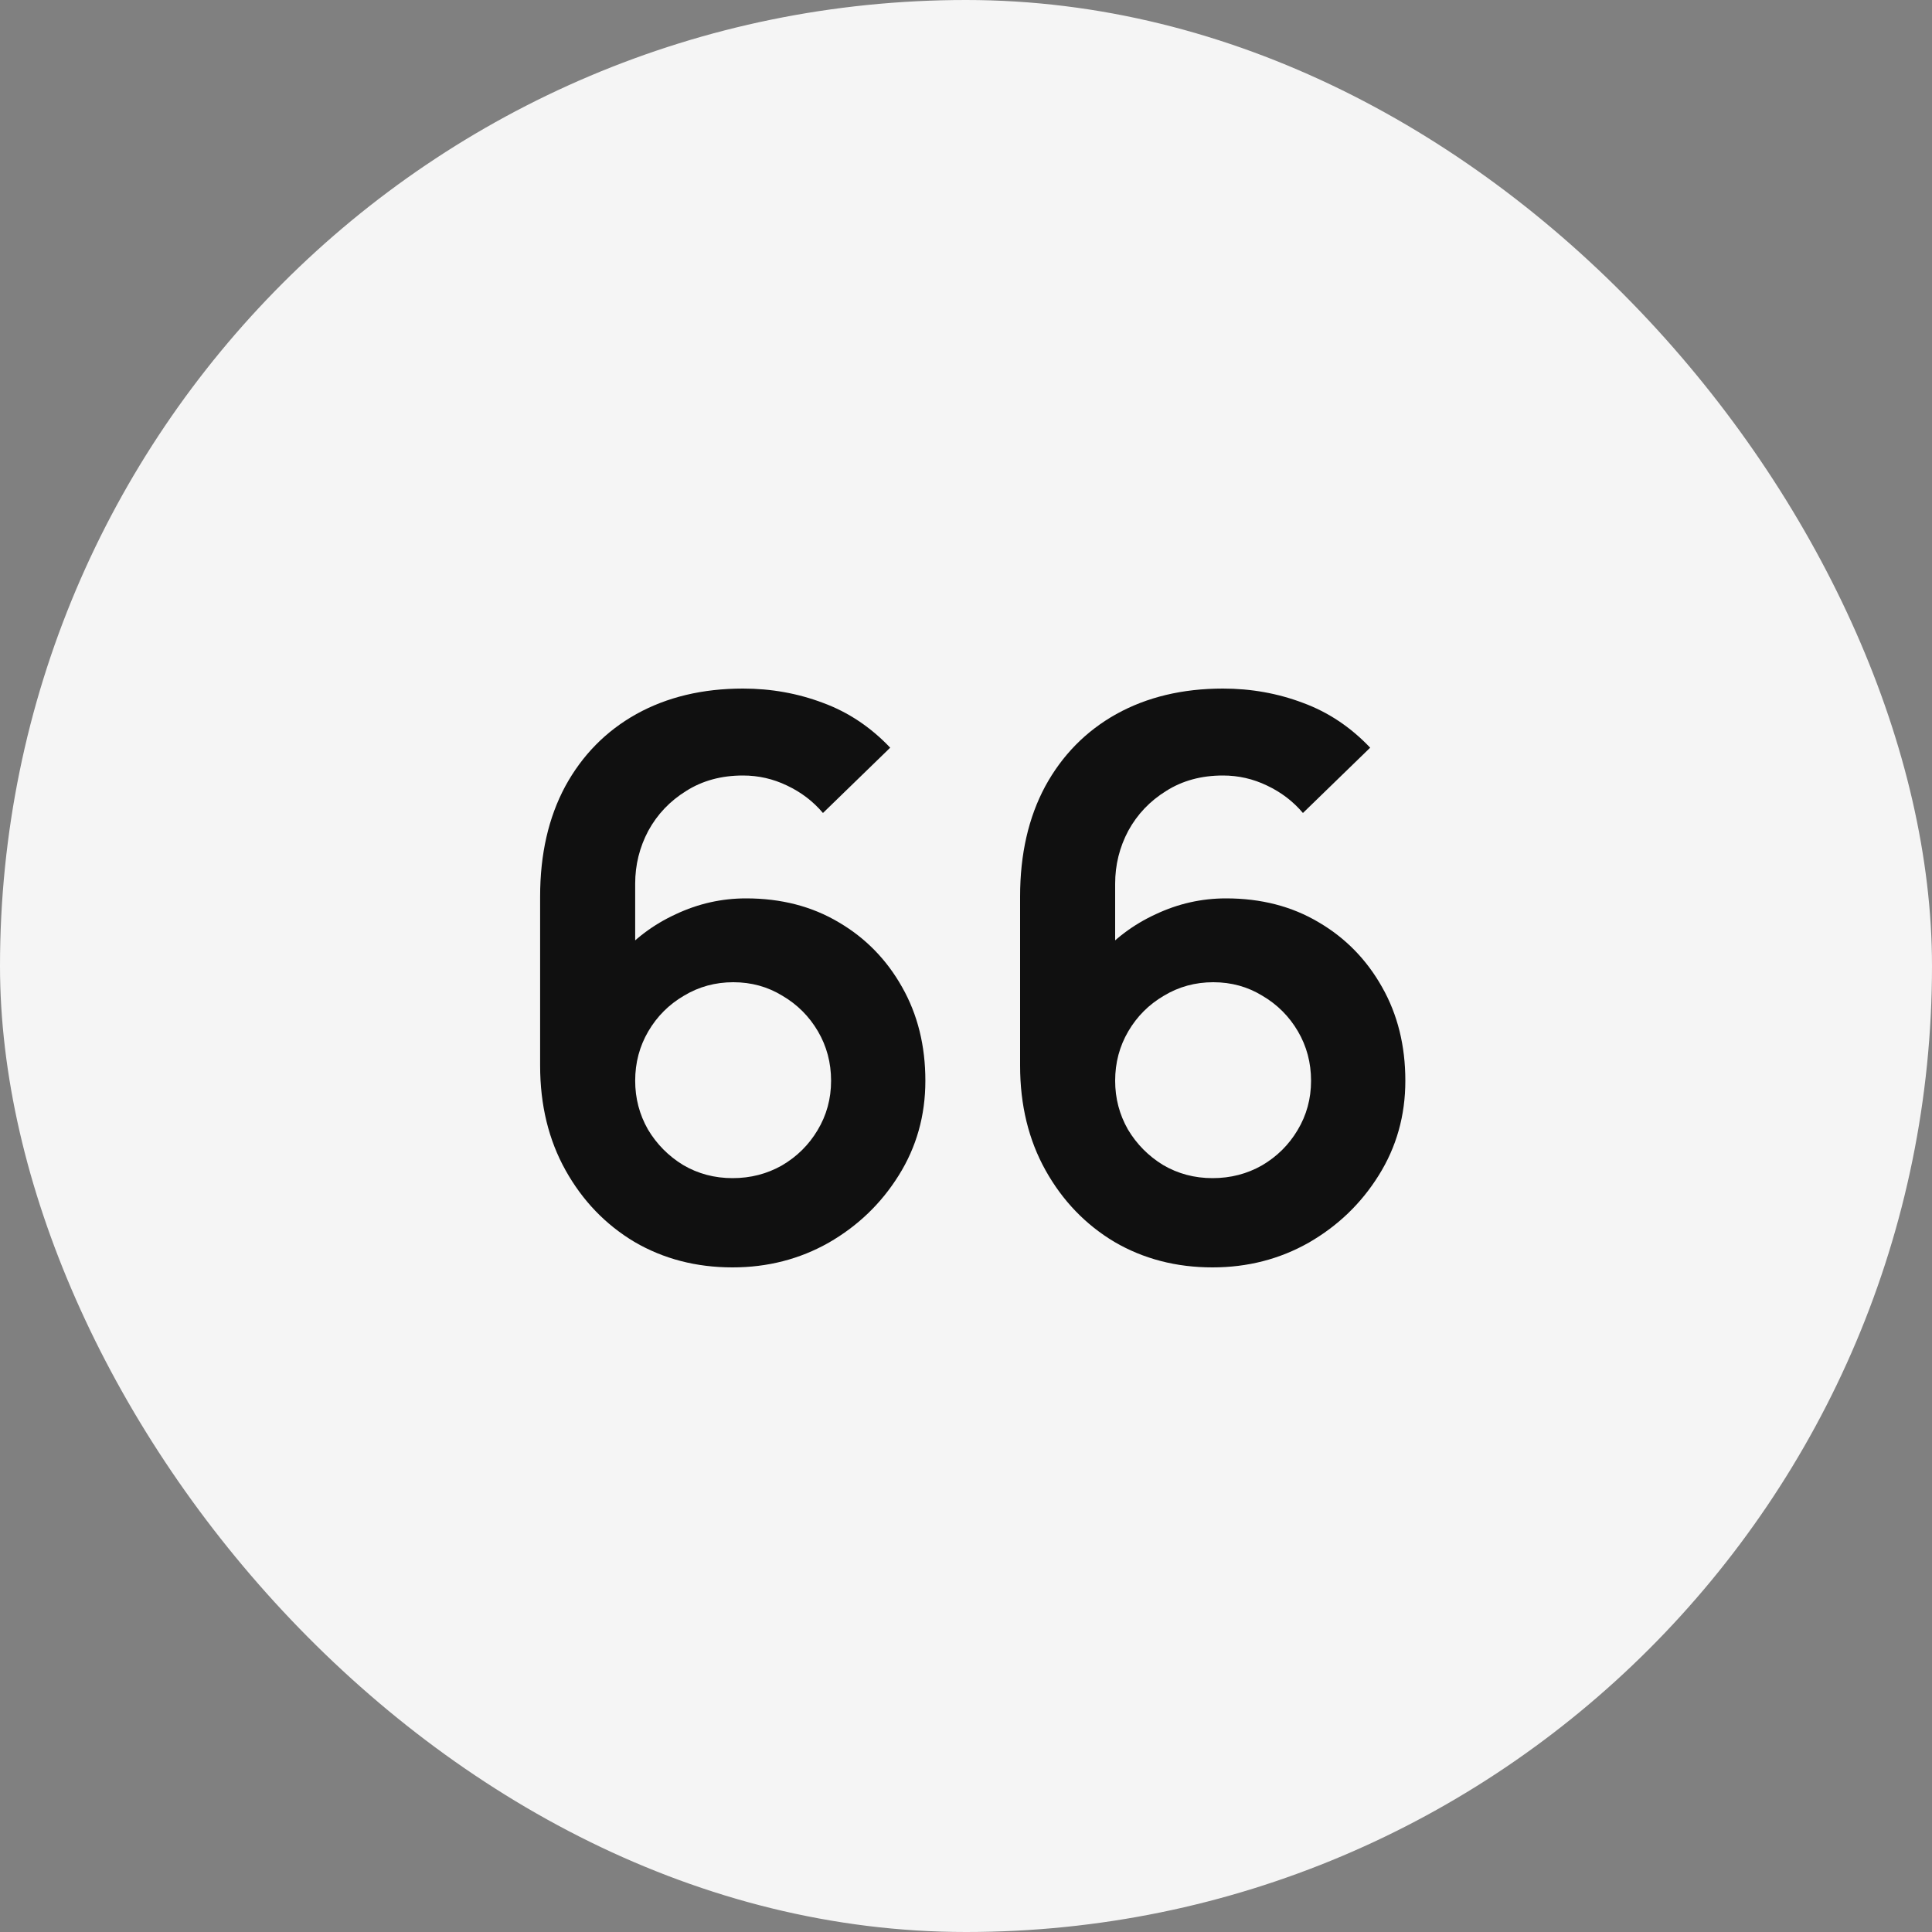
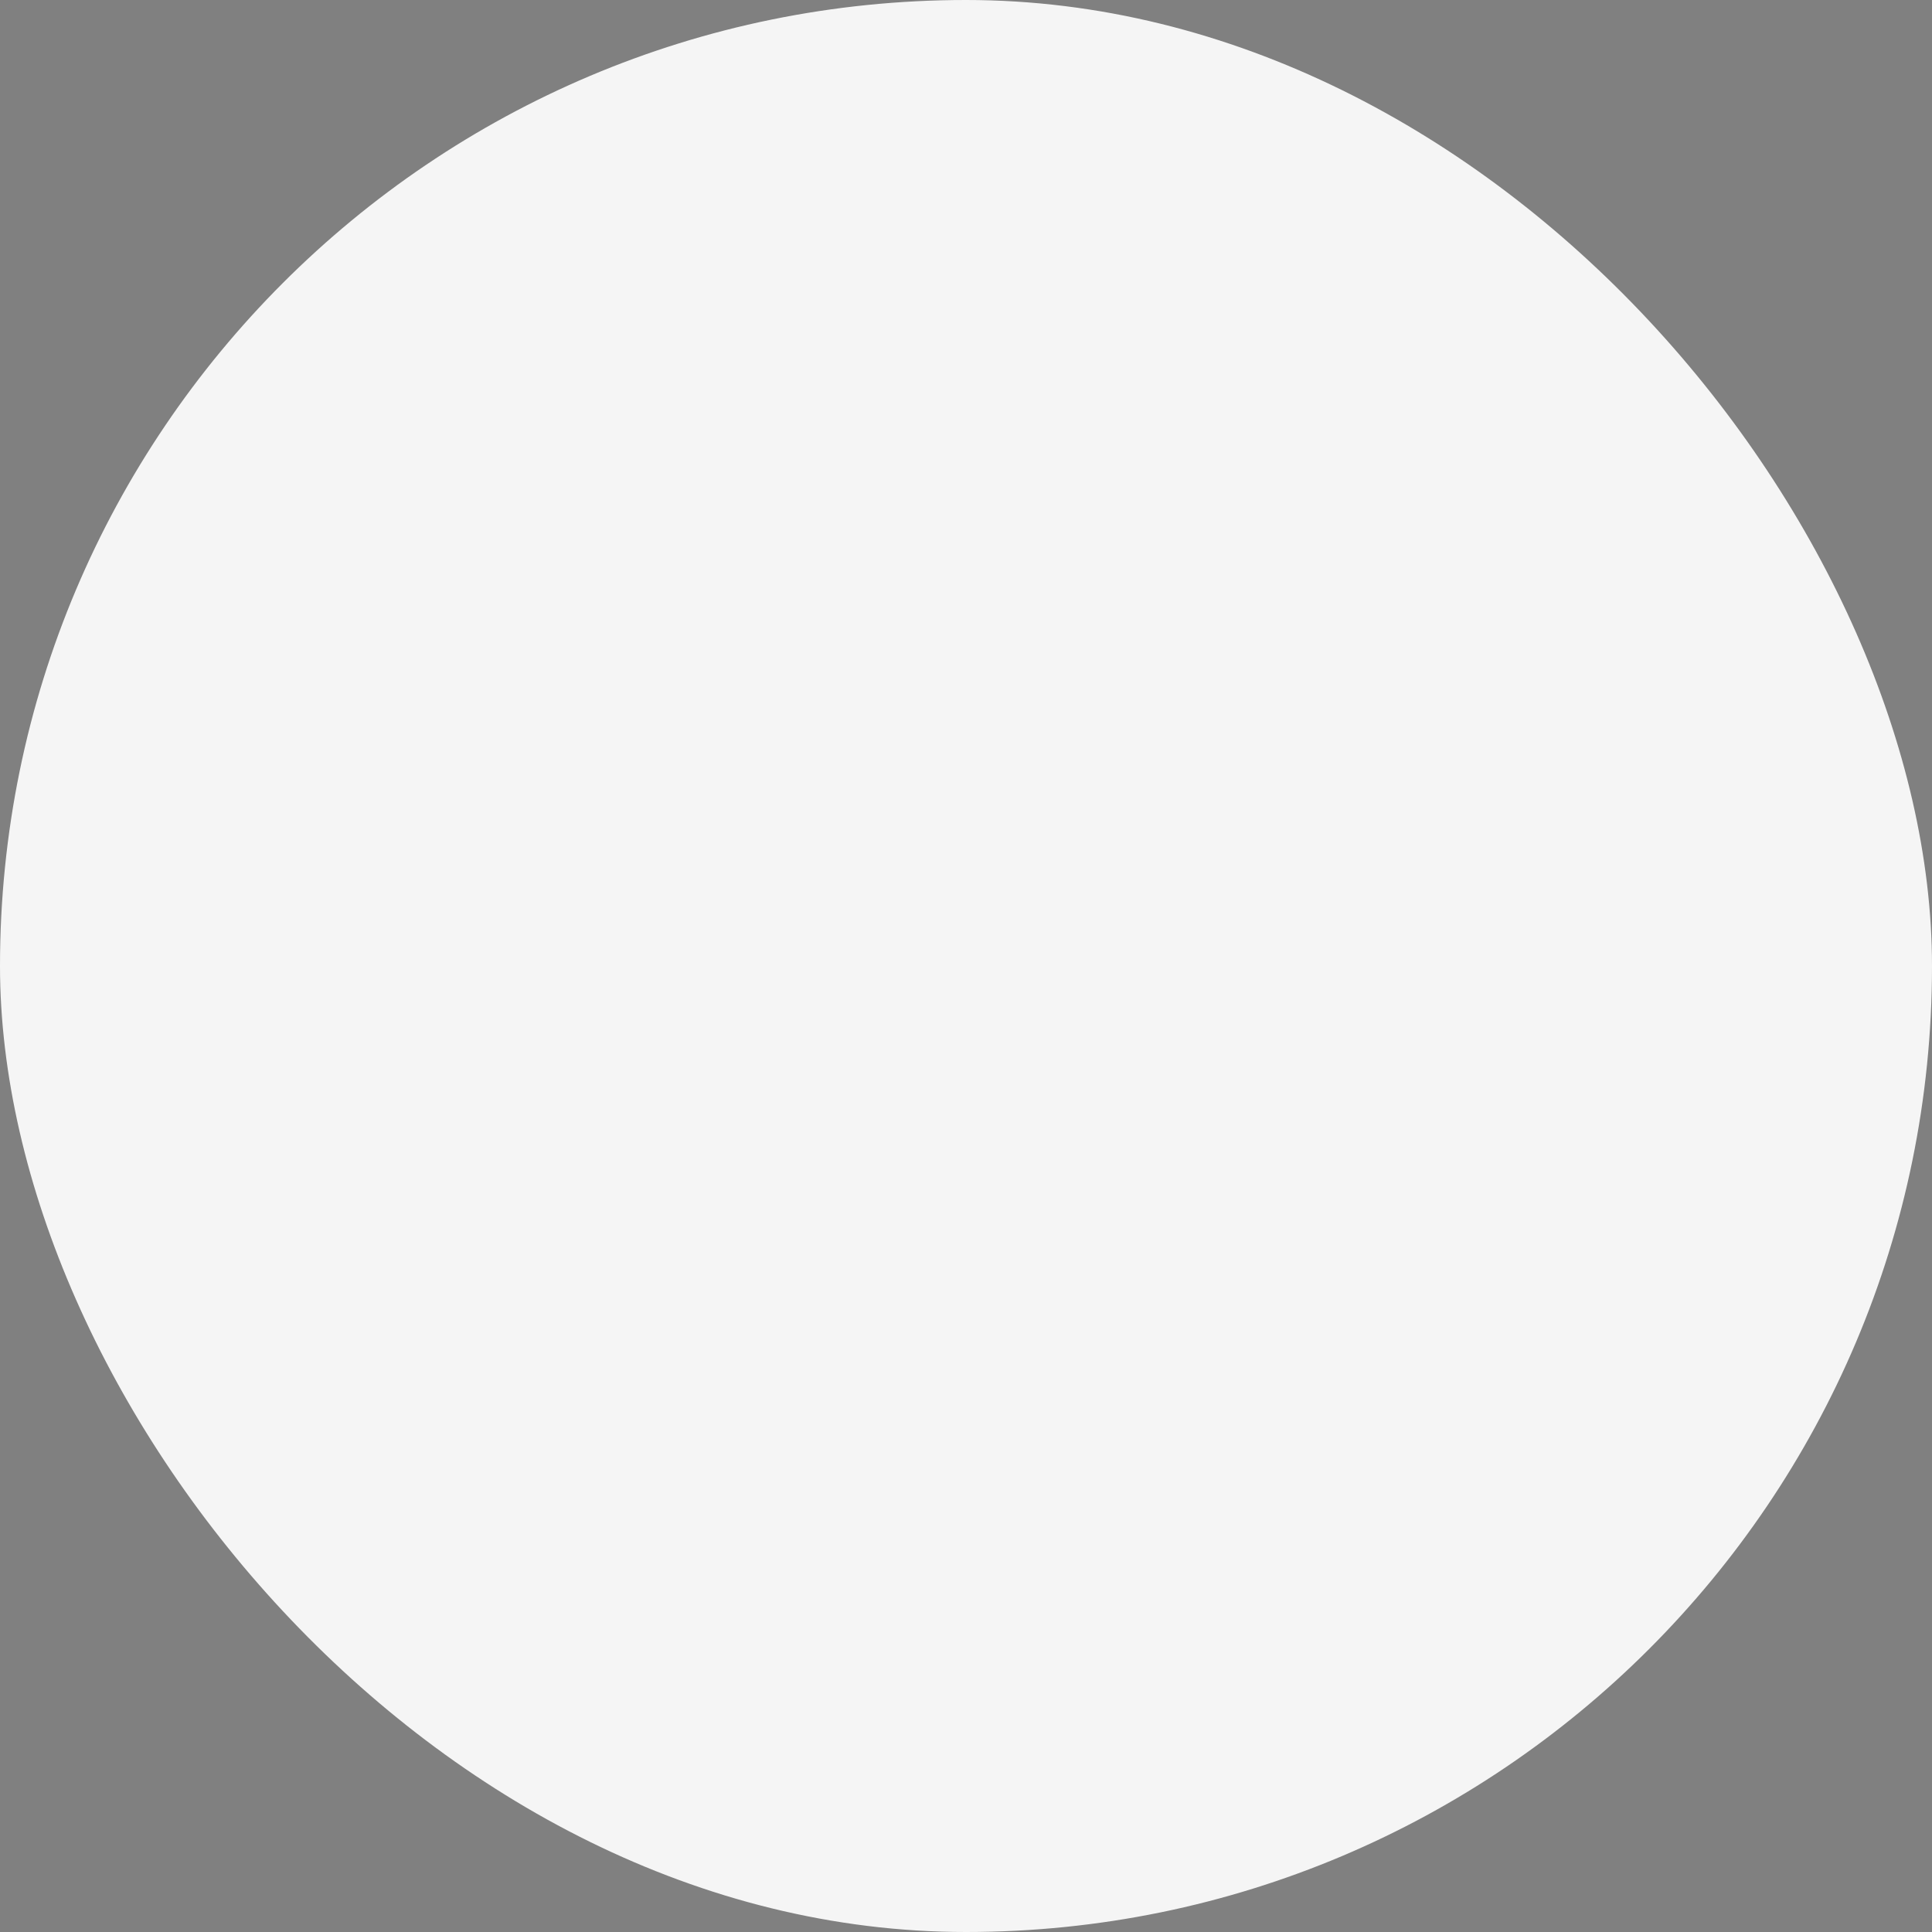
<svg xmlns="http://www.w3.org/2000/svg" width="90" height="90" viewBox="0 0 90 90" fill="none">
  <rect x="0" y="0" width="90" height="90" fill="#808080" stroke="none" />
  <rect width="90" height="90" rx="45" fill="#F5F5F5" />
-   <path d="M34.125 59.04C32.433 59.04 30.909 58.644 29.553 57.852C28.209 57.048 27.141 55.938 26.349 54.522C25.557 53.106 25.161 51.48 25.161 49.644V41.76C25.161 39.792 25.551 38.082 26.331 36.63C27.123 35.178 28.227 34.056 29.643 33.264C31.071 32.472 32.727 32.076 34.611 32.076C35.919 32.076 37.161 32.298 38.337 32.742C39.513 33.174 40.557 33.87 41.469 34.83L38.337 37.872C37.881 37.332 37.323 36.906 36.663 36.594C36.015 36.282 35.331 36.126 34.611 36.126C33.603 36.126 32.721 36.366 31.965 36.846C31.209 37.314 30.621 37.932 30.201 38.7C29.793 39.468 29.589 40.29 29.589 41.166V45.468L28.797 44.604C29.541 43.74 30.435 43.068 31.479 42.588C32.523 42.096 33.615 41.85 34.755 41.85C36.387 41.85 37.827 42.222 39.075 42.966C40.323 43.698 41.307 44.706 42.027 45.99C42.747 47.262 43.107 48.714 43.107 50.346C43.107 51.966 42.693 53.436 41.865 54.756C41.049 56.064 39.963 57.108 38.607 57.888C37.251 58.656 35.757 59.04 34.125 59.04ZM34.125 54.882C34.965 54.882 35.733 54.684 36.429 54.288C37.125 53.88 37.677 53.334 38.085 52.65C38.505 51.954 38.715 51.186 38.715 50.346C38.715 49.506 38.511 48.738 38.103 48.042C37.695 47.346 37.143 46.794 36.447 46.386C35.763 45.966 35.001 45.756 34.161 45.756C33.321 45.756 32.553 45.966 31.857 46.386C31.161 46.794 30.609 47.346 30.201 48.042C29.793 48.738 29.589 49.506 29.589 50.346C29.589 51.162 29.787 51.918 30.183 52.614C30.591 53.298 31.137 53.85 31.821 54.27C32.517 54.678 33.285 54.882 34.125 54.882ZM56.484 59.04C54.792 59.04 53.268 58.644 51.912 57.852C50.568 57.048 49.5 55.938 48.708 54.522C47.916 53.106 47.52 51.48 47.52 49.644V41.76C47.52 39.792 47.91 38.082 48.69 36.63C49.482 35.178 50.586 34.056 52.002 33.264C53.43 32.472 55.086 32.076 56.97 32.076C58.278 32.076 59.52 32.298 60.696 32.742C61.872 33.174 62.916 33.87 63.828 34.83L60.696 37.872C60.24 37.332 59.682 36.906 59.022 36.594C58.374 36.282 57.69 36.126 56.97 36.126C55.962 36.126 55.08 36.366 54.324 36.846C53.568 37.314 52.98 37.932 52.56 38.7C52.152 39.468 51.948 40.29 51.948 41.166V45.468L51.156 44.604C51.9 43.74 52.794 43.068 53.838 42.588C54.882 42.096 55.974 41.85 57.114 41.85C58.746 41.85 60.186 42.222 61.434 42.966C62.682 43.698 63.666 44.706 64.386 45.99C65.106 47.262 65.466 48.714 65.466 50.346C65.466 51.966 65.052 53.436 64.224 54.756C63.408 56.064 62.322 57.108 60.966 57.888C59.61 58.656 58.116 59.04 56.484 59.04ZM56.484 54.882C57.324 54.882 58.092 54.684 58.788 54.288C59.484 53.88 60.036 53.334 60.444 52.65C60.864 51.954 61.074 51.186 61.074 50.346C61.074 49.506 60.87 48.738 60.462 48.042C60.054 47.346 59.502 46.794 58.806 46.386C58.122 45.966 57.36 45.756 56.52 45.756C55.68 45.756 54.912 45.966 54.216 46.386C53.52 46.794 52.968 47.346 52.56 48.042C52.152 48.738 51.948 49.506 51.948 50.346C51.948 51.162 52.146 51.918 52.542 52.614C52.95 53.298 53.496 53.85 54.18 54.27C54.876 54.678 55.644 54.882 56.484 54.882Z" fill="#101010" />
</svg>